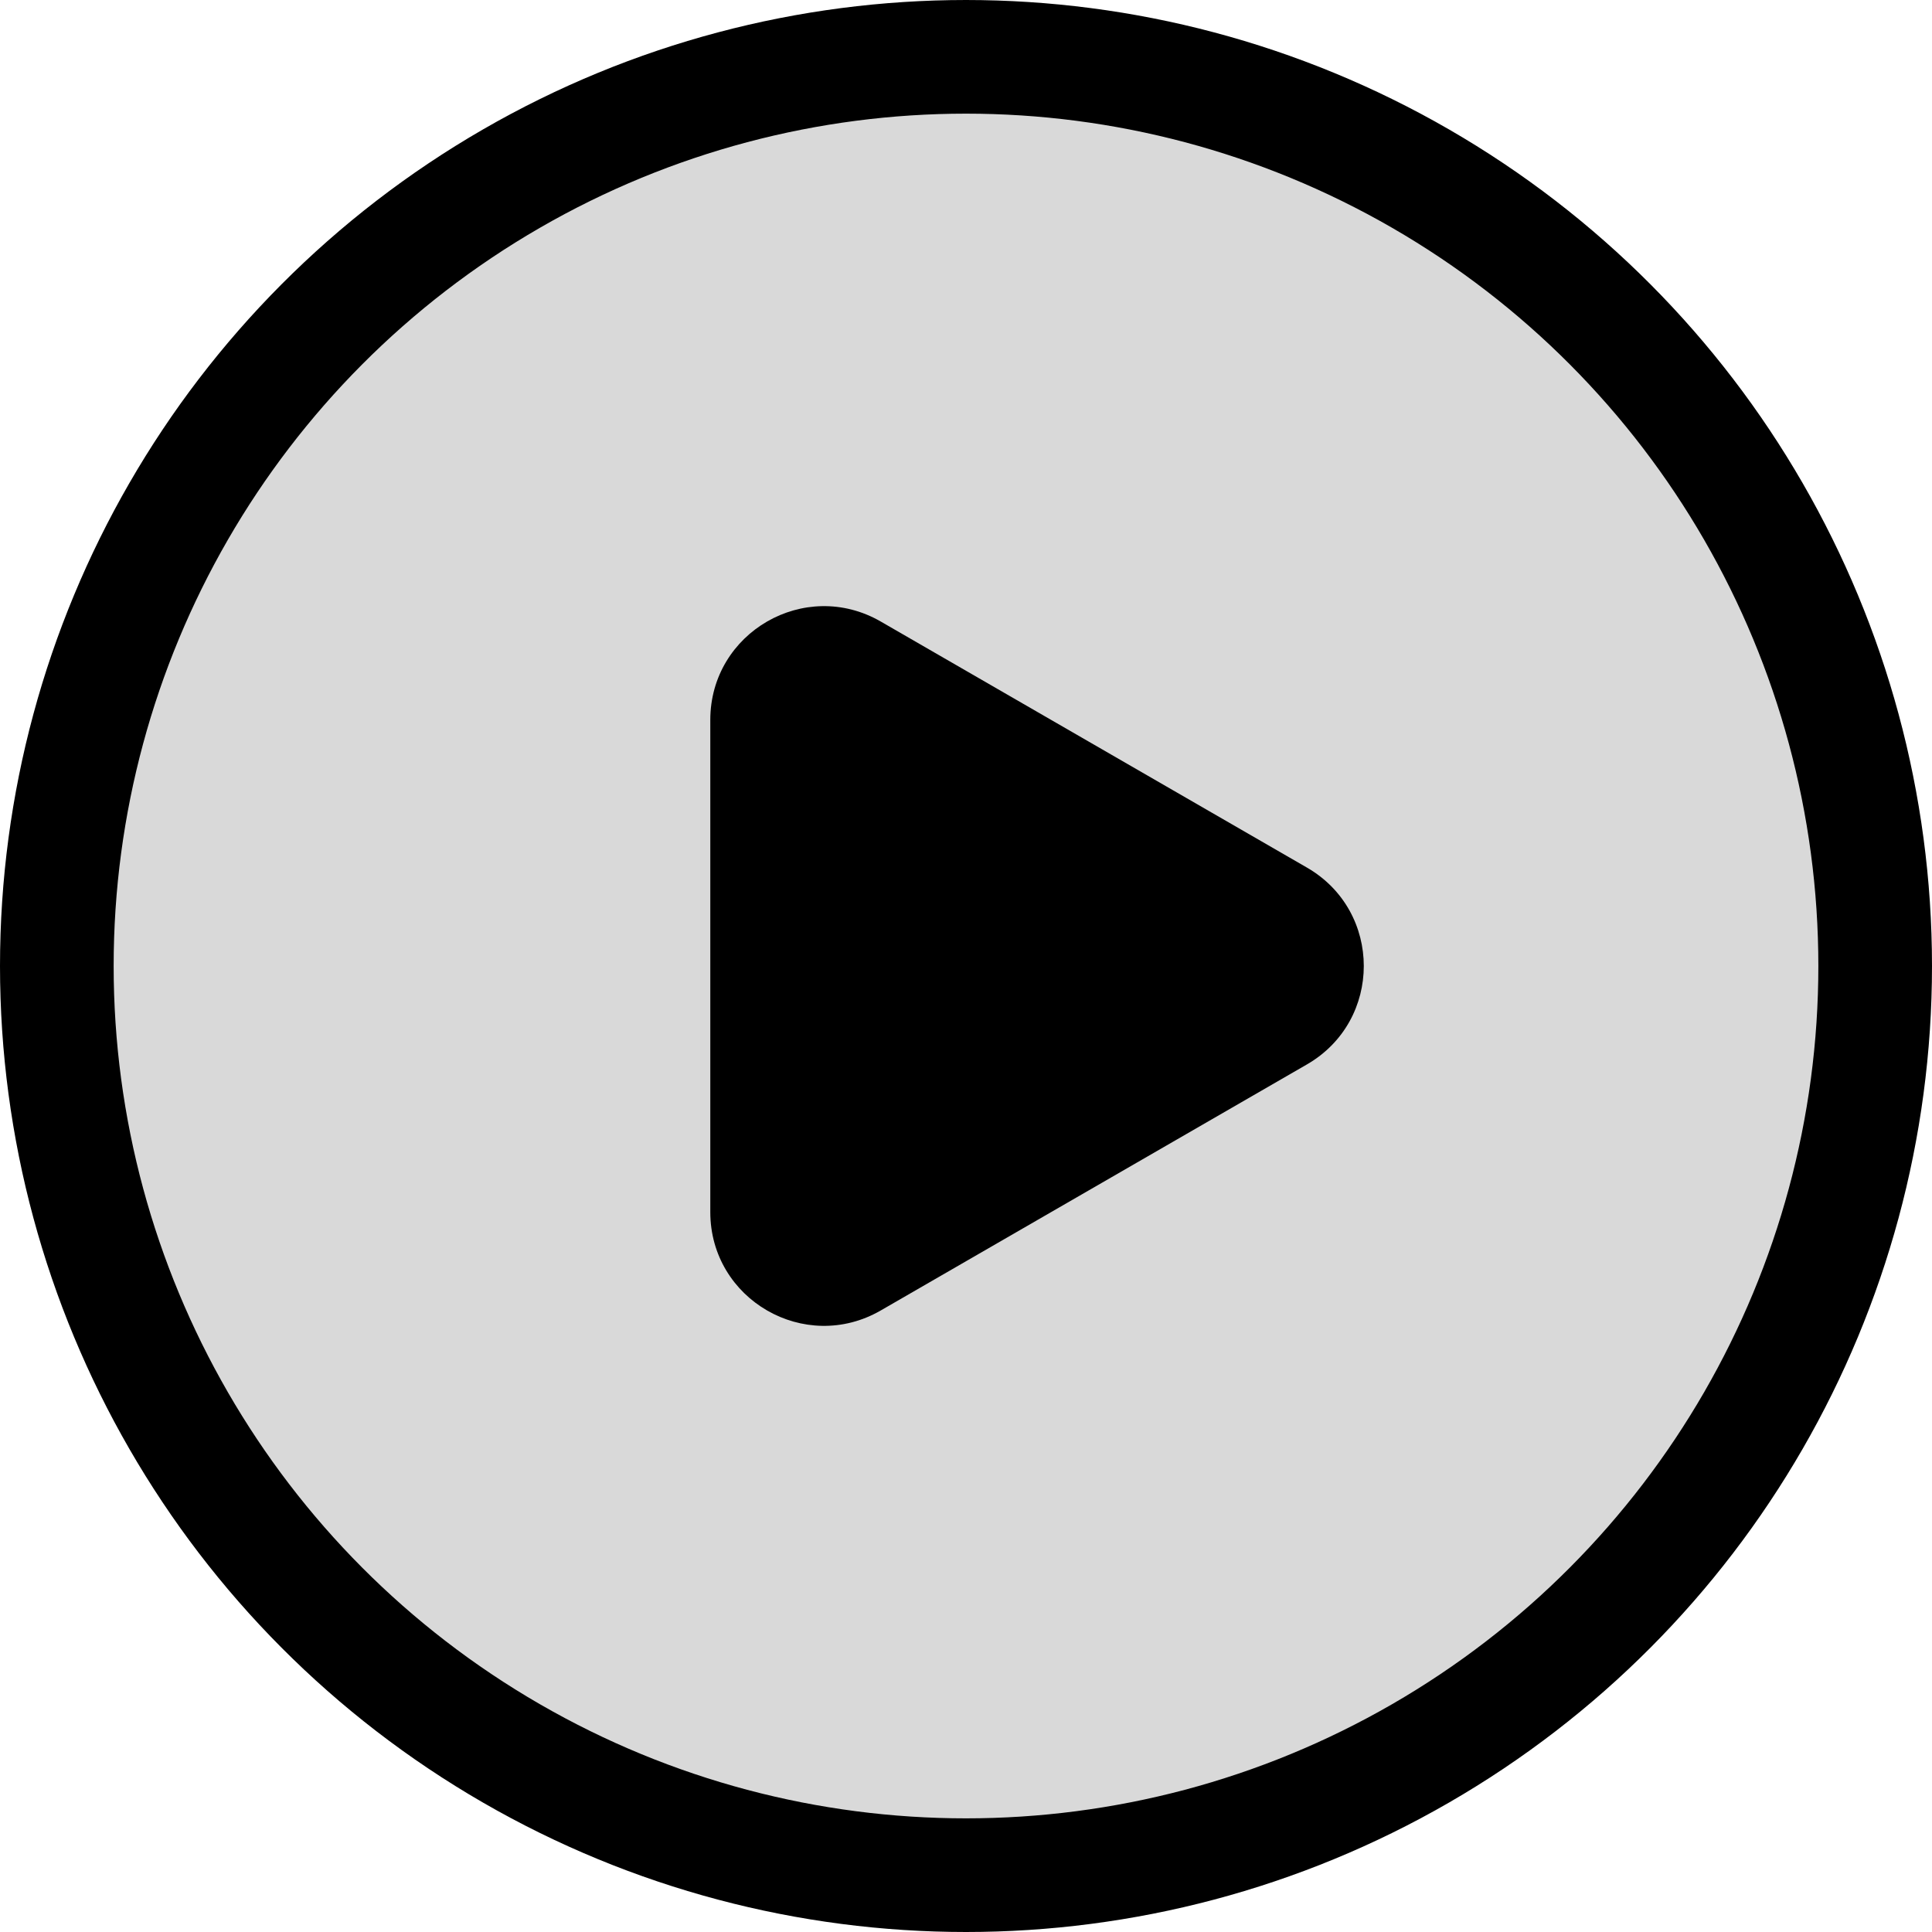
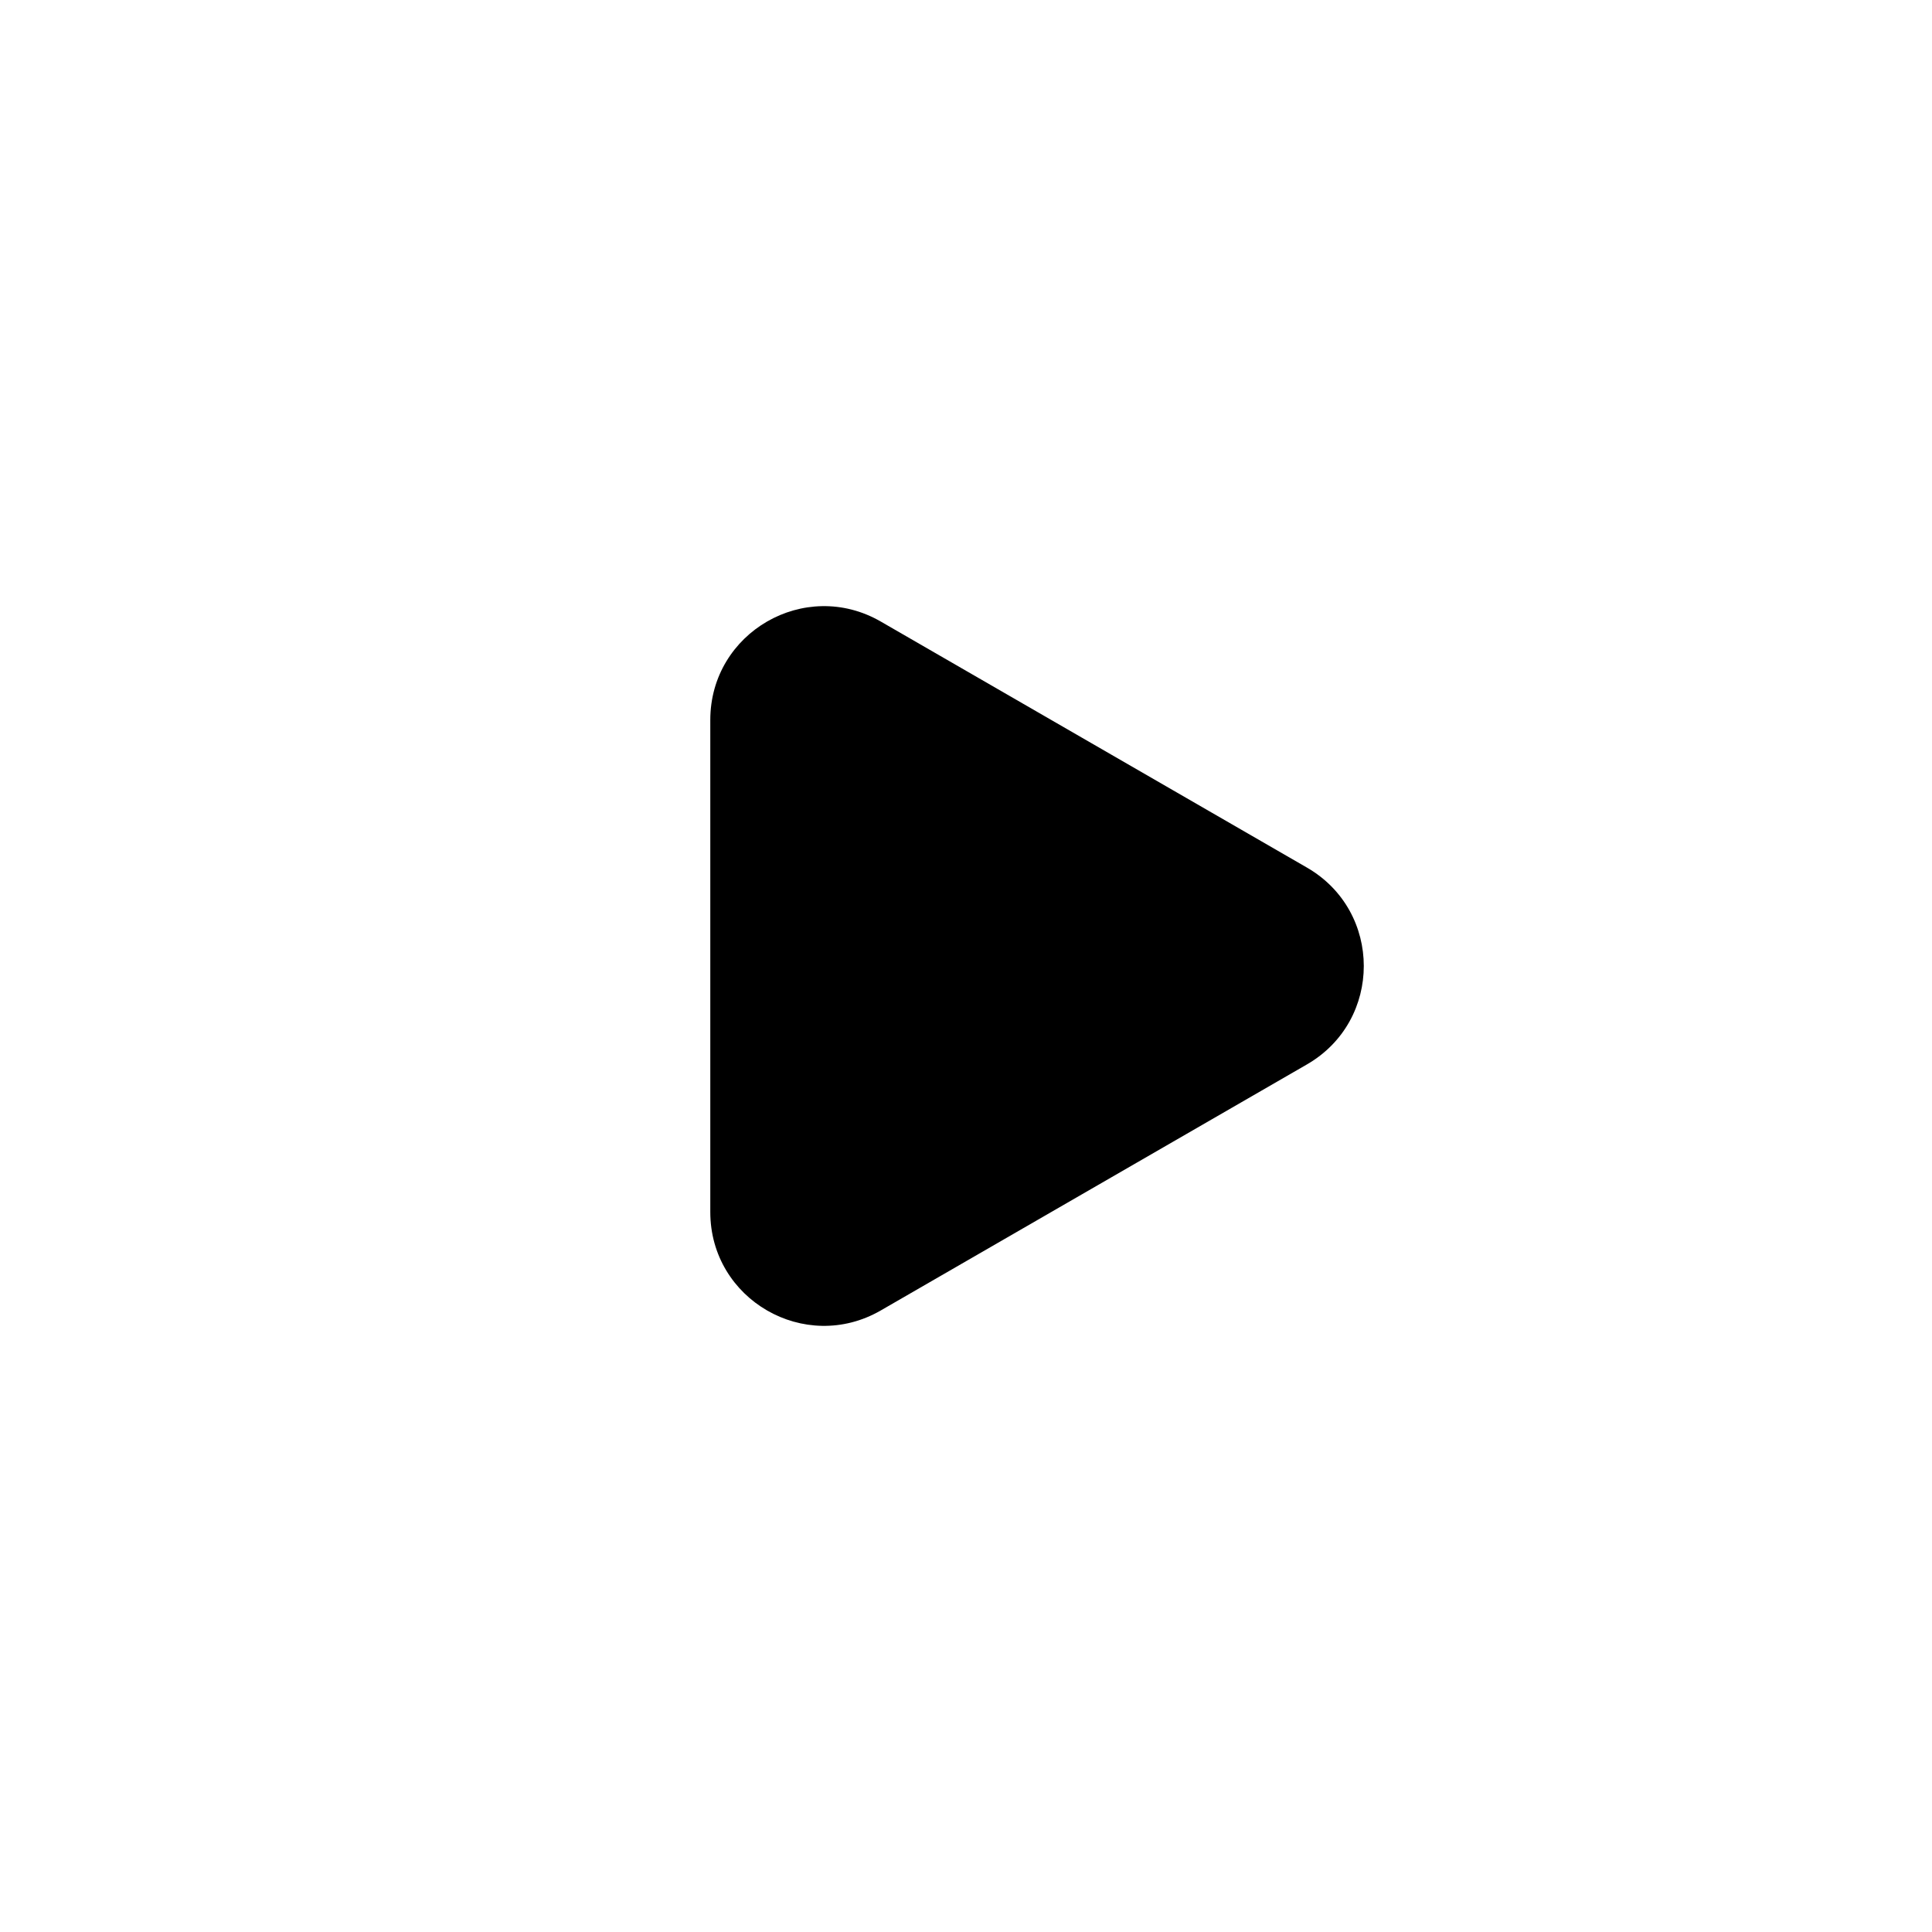
<svg xmlns="http://www.w3.org/2000/svg" viewBox="0 0 17 17" fill="none">
-   <circle cx="8.5" cy="8.5" r="8" fill="currentColor" fill-opacity="0.15" stroke="currentColor" />
  <path d="M11.5 7.634C12.167 8.019 12.167 8.981 11.5 9.366L7.75 11.531C7.083 11.916 6.25 11.435 6.25 10.665L6.25 6.335C6.25 5.565 7.083 5.084 7.75 5.469L11.5 7.634Z" fill="currentColor" />
</svg>